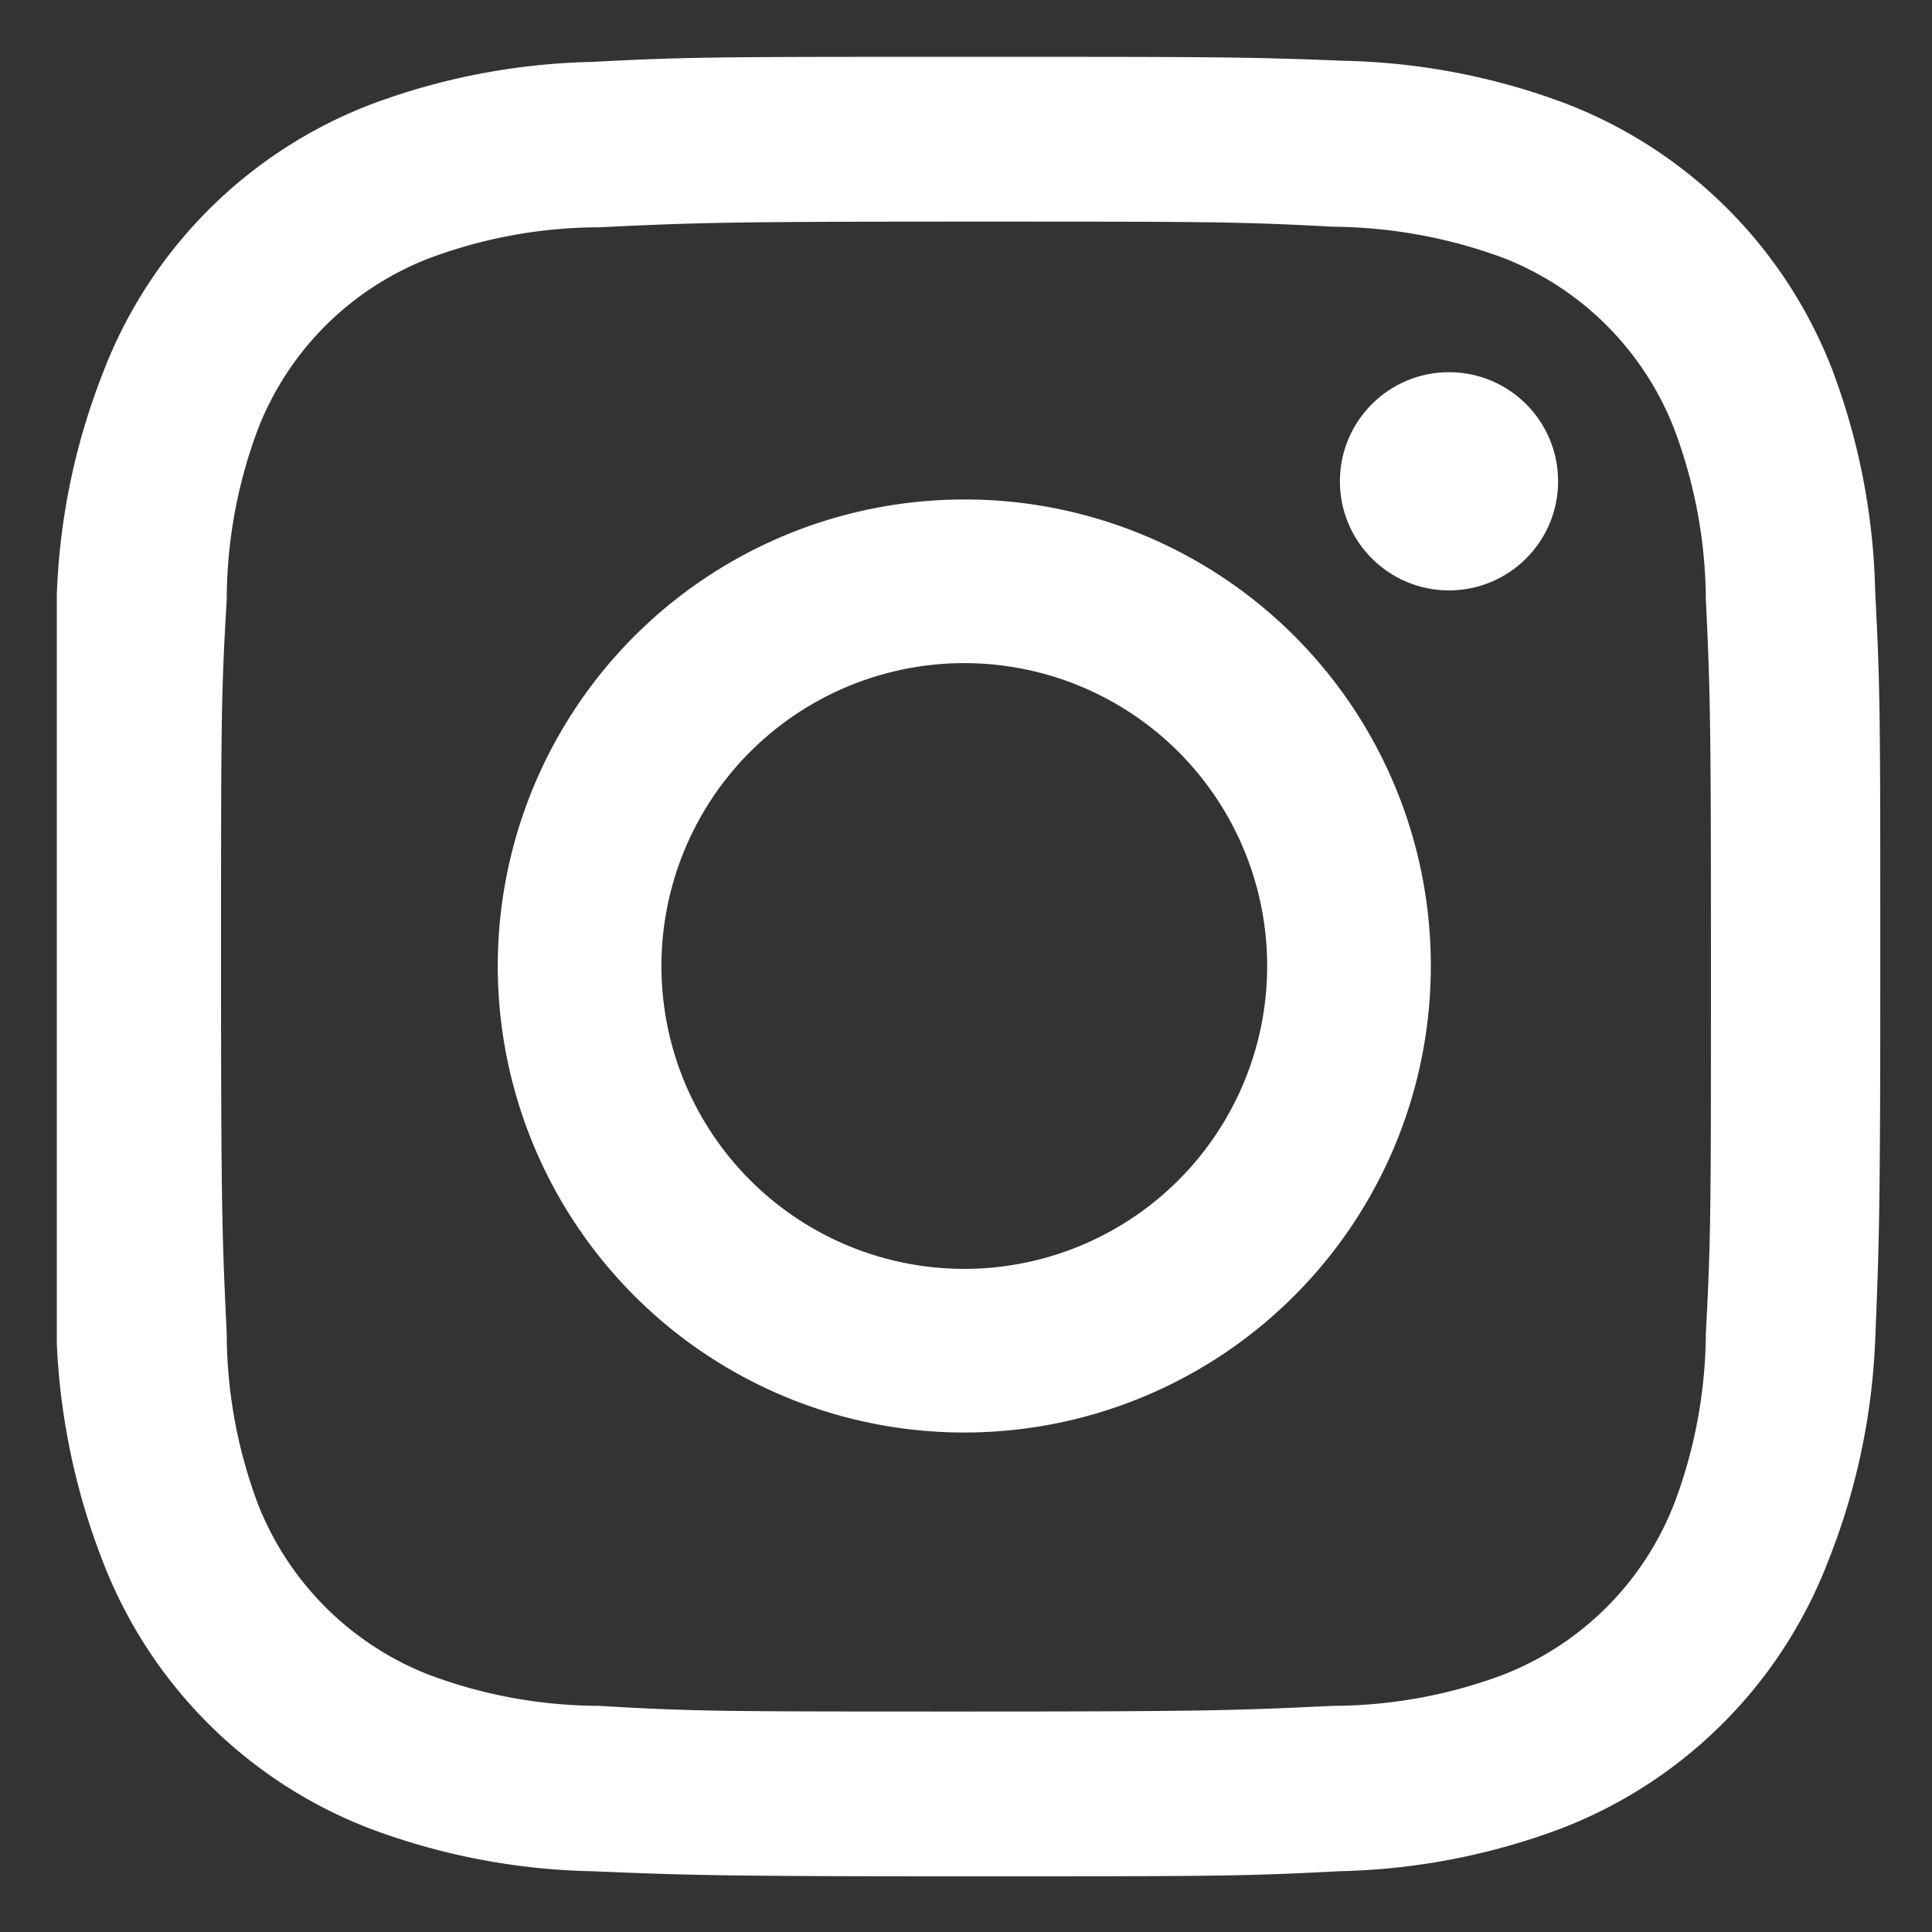
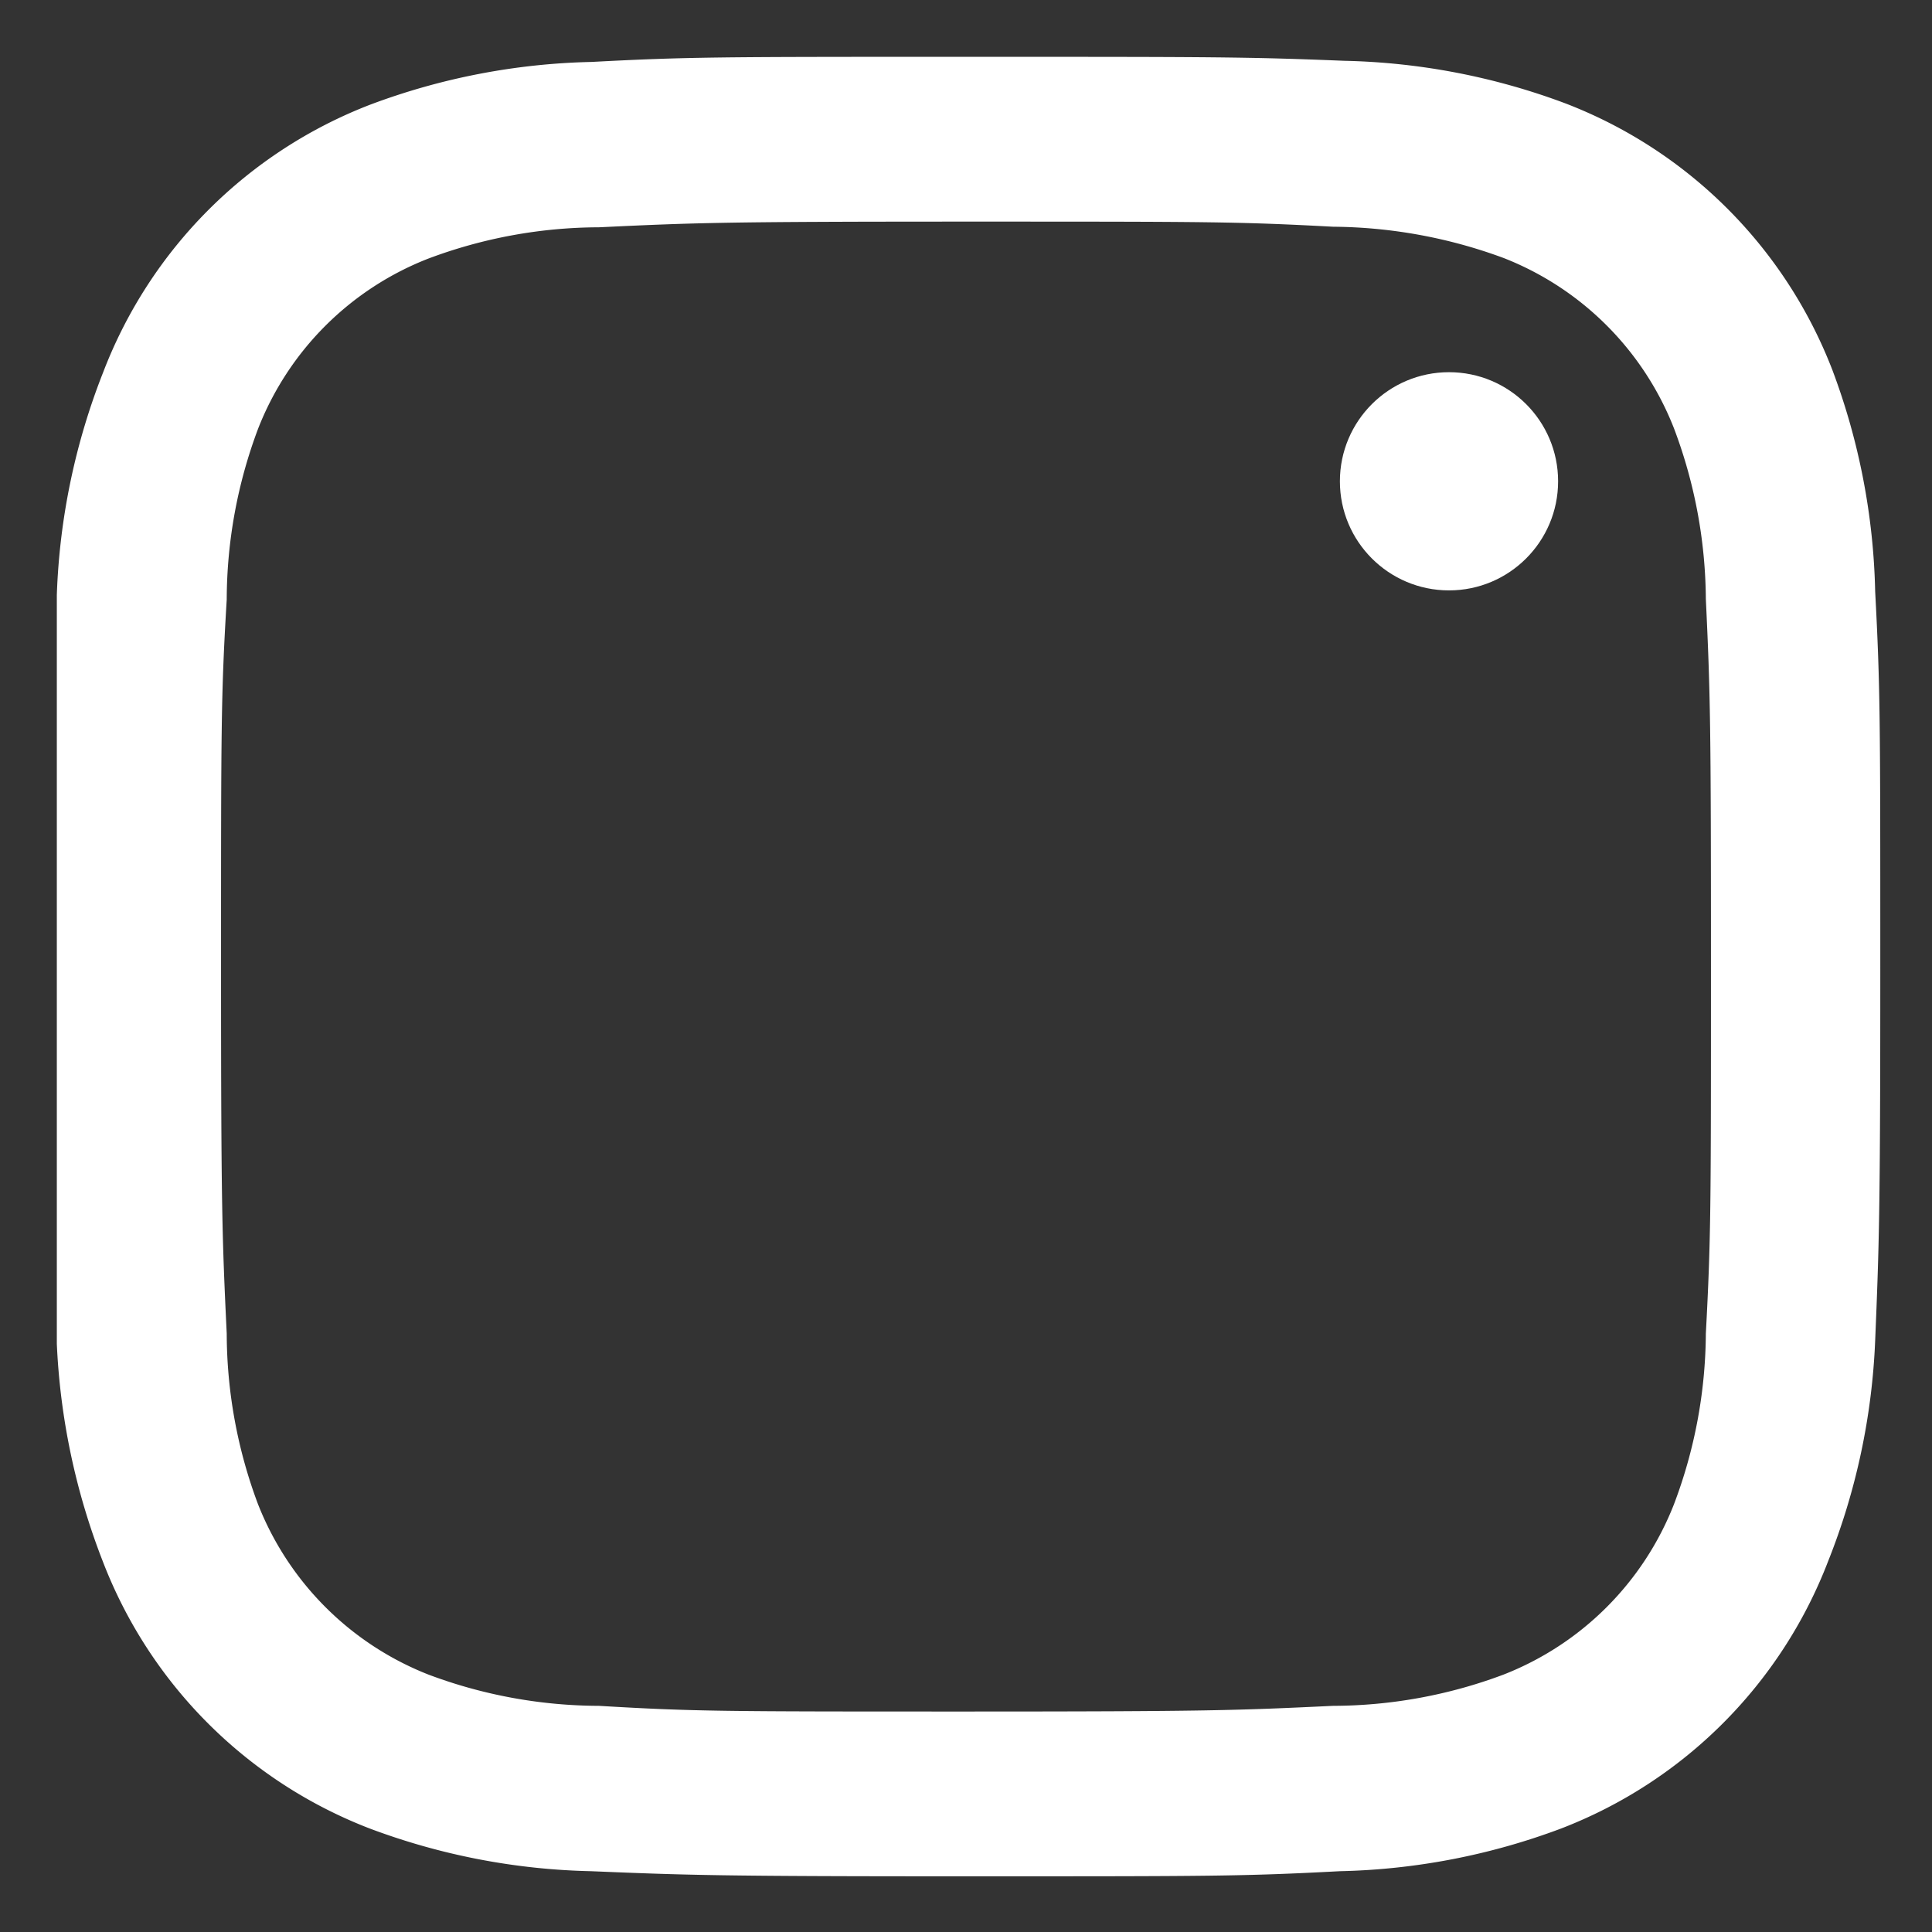
<svg xmlns="http://www.w3.org/2000/svg" viewBox="0 0 34 34">
  <rect x="0" y="0" width="34" height="34" fill="#333333" stroke="none" />
  <defs>
    <style>.cls-1{fill:#fff;}.cls-2{fill:none;}</style>
  </defs>
  <g id="レイヤー_2" data-name="レイヤー 2">
    <g id="ハンバーガーメニュー">
      <path class="cls-1" d="M17,3.9c4.27,0,4.78,0,6.46.09a8.83,8.83,0,0,1,3,.55,5.29,5.29,0,0,1,3,3,8.64,8.64,0,0,1,.56,3c.08,1.69.09,2.2.09,6.47s0,4.77-.09,6.46a8.6,8.6,0,0,1-.56,3,5.29,5.29,0,0,1-3,3,8.59,8.59,0,0,1-3,.55c-1.68.08-2.19.1-6.46.1s-4.78,0-6.46-.1a8.59,8.59,0,0,1-3-.55,5.31,5.31,0,0,1-3-3,8.59,8.59,0,0,1-.55-3c-.08-1.68-.1-2.19-.1-6.46s0-4.78.1-6.46a8.59,8.59,0,0,1,.55-3,5.27,5.27,0,0,1,3-3,8.59,8.59,0,0,1,3-.55c1.68-.08,2.19-.1,6.46-.1M17,1c-4.34,0-4.89,0-6.59.09a11.78,11.78,0,0,0-3.89.75,8.18,8.18,0,0,0-4.7,4.7A11.78,11.78,0,0,0,1,10.47C1,12.18,1,12.72,1,17.06S1,22,1,23.65a12,12,0,0,0,.81,3.83,8.18,8.18,0,0,0,4.7,4.7,11.78,11.78,0,0,0,3.89.75c1.7.07,2.25.09,6.59.09s4.89,0,6.59-.09a11.78,11.78,0,0,0,3.89-.75,8.18,8.18,0,0,0,4.7-4.7A11.78,11.78,0,0,0,33,23.59c.07-1.7.09-2.25.09-6.59s0-4.89-.09-6.59a11.78,11.78,0,0,0-.75-3.89,8.18,8.18,0,0,0-4.7-4.7,11.78,11.78,0,0,0-3.89-.75C21.92,1,21.37,1,17,1Z" />
-       <path class="cls-1" d="M17,8.79A8.21,8.21,0,1,0,25.18,17,8.2,8.2,0,0,0,17,8.79Zm0,13.54A5.33,5.33,0,1,1,22.3,17h0A5.33,5.33,0,0,1,17,22.33Z" />
      <circle class="cls-1" cx="25.5" cy="8.47" r="1.92" />
-       <rect class="cls-2" width="34" height="34" />
    </g>
  </g>
</svg>